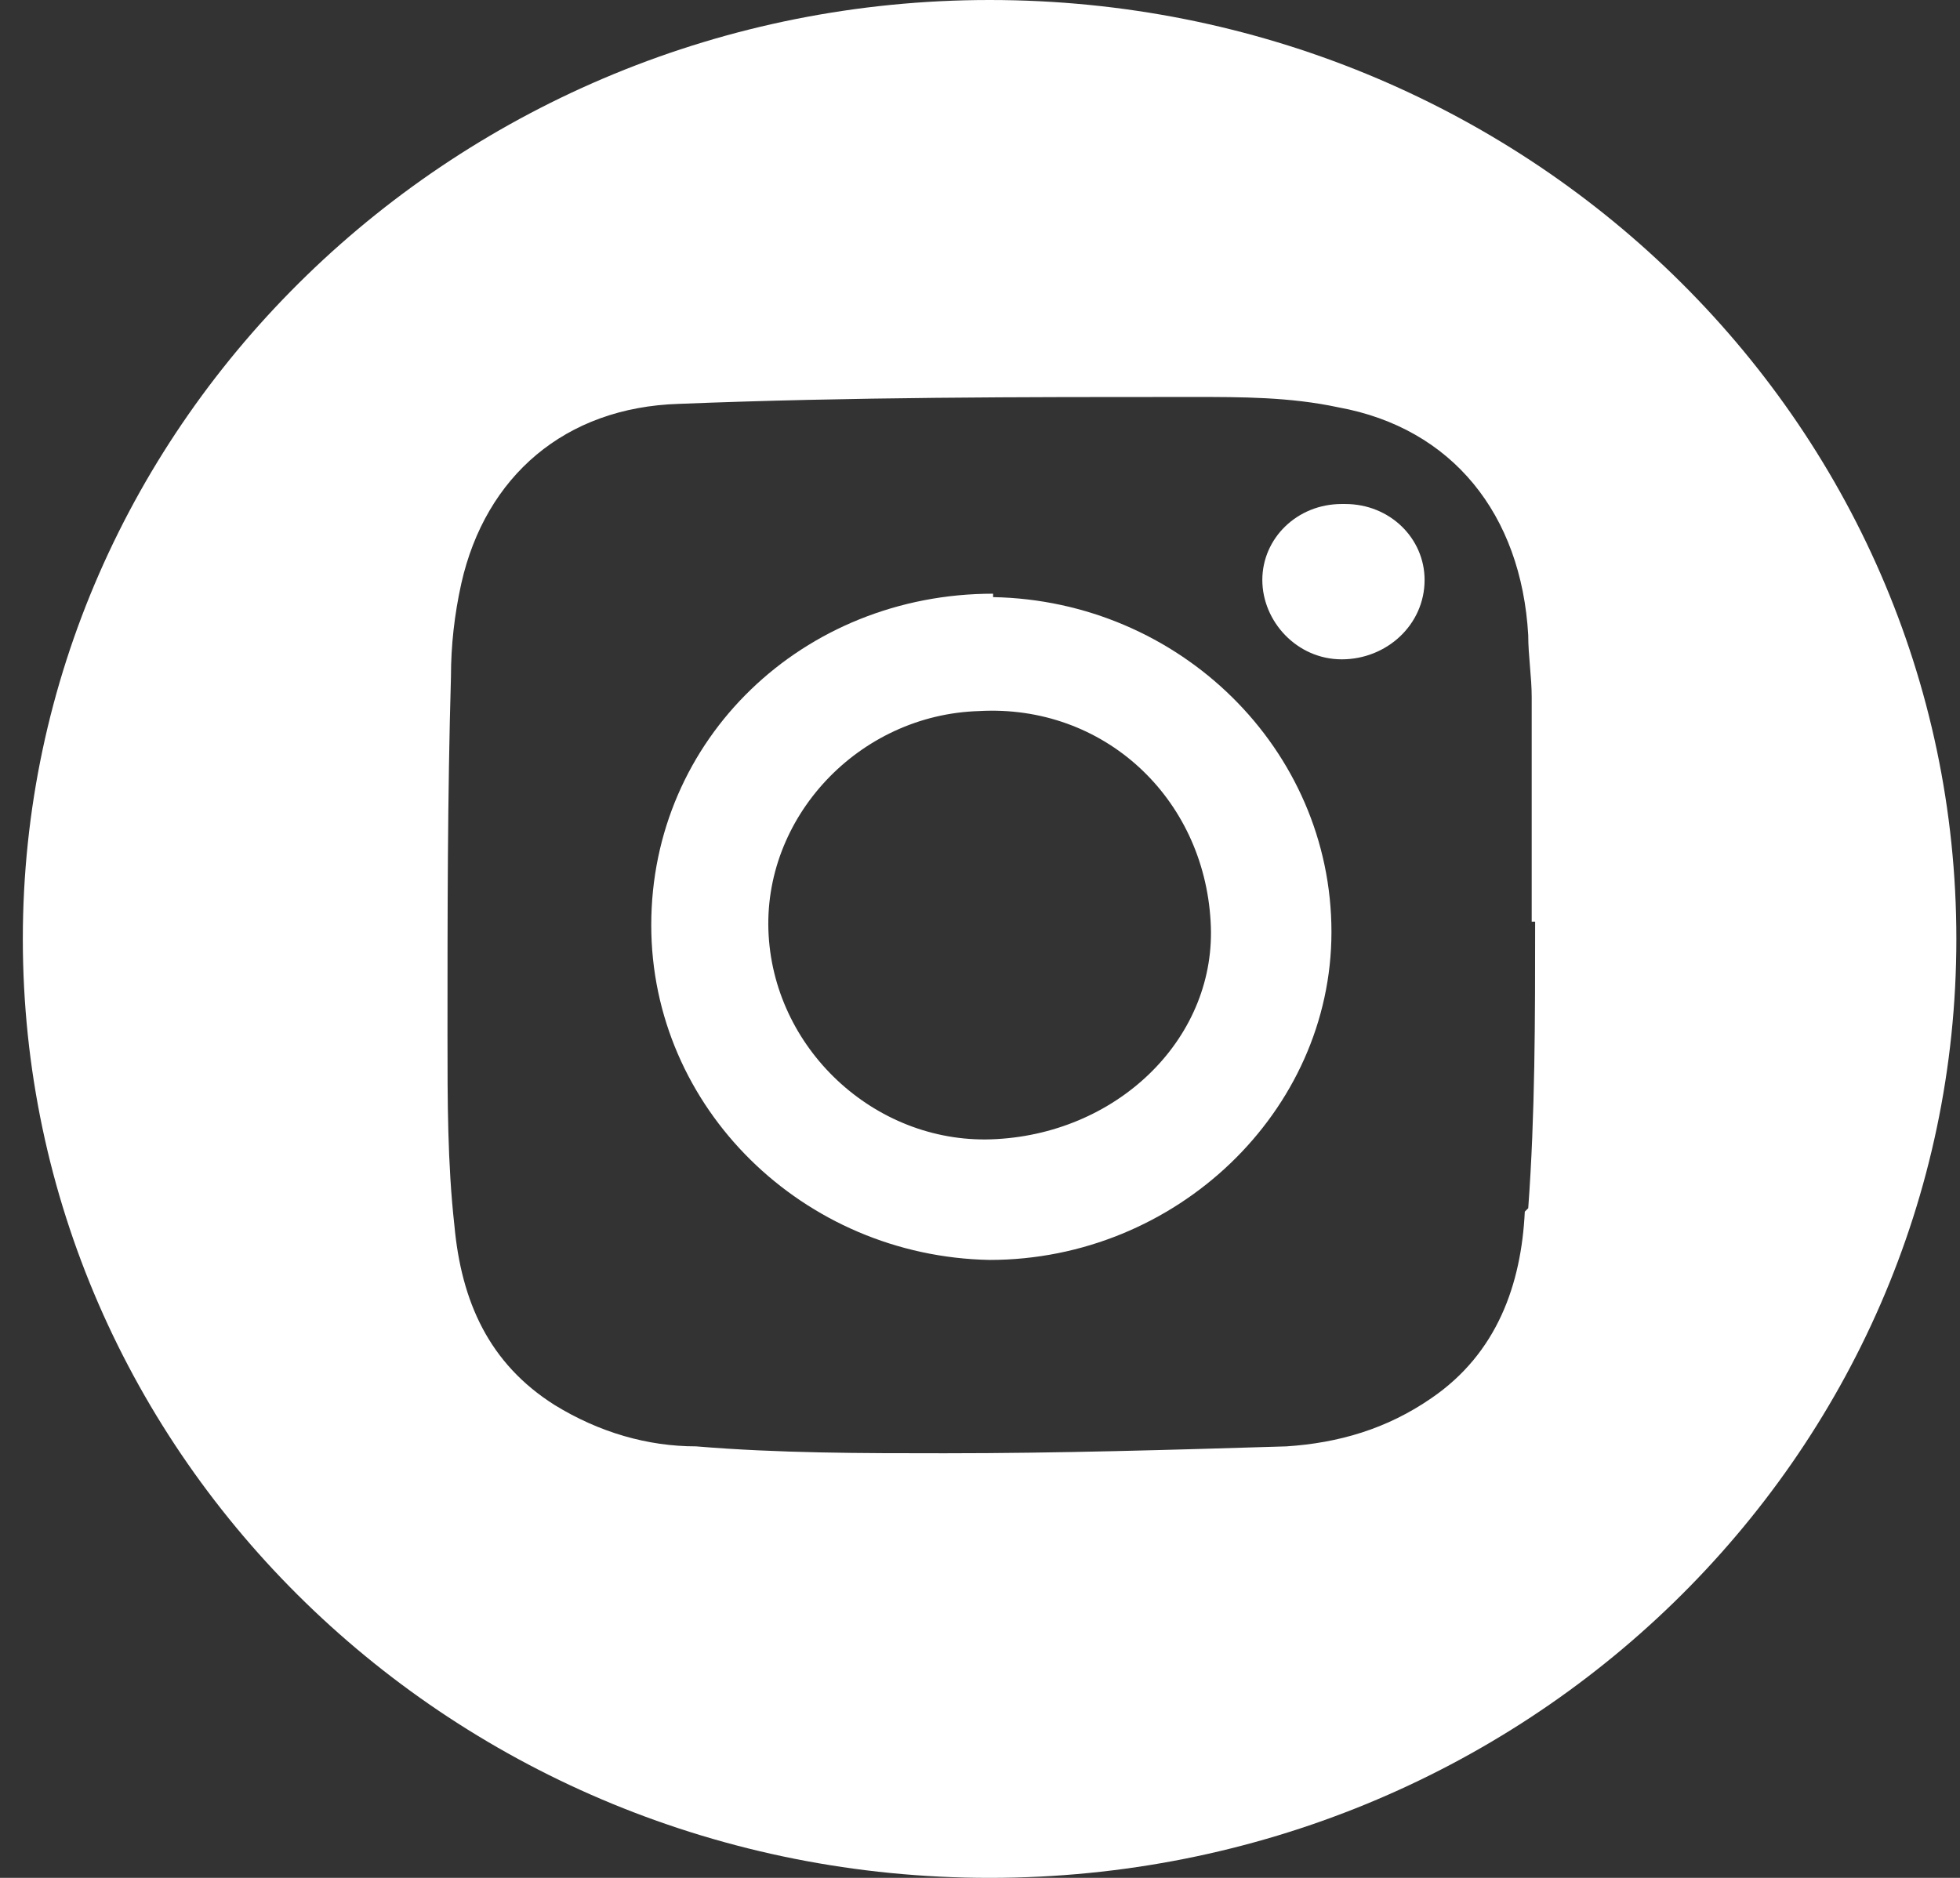
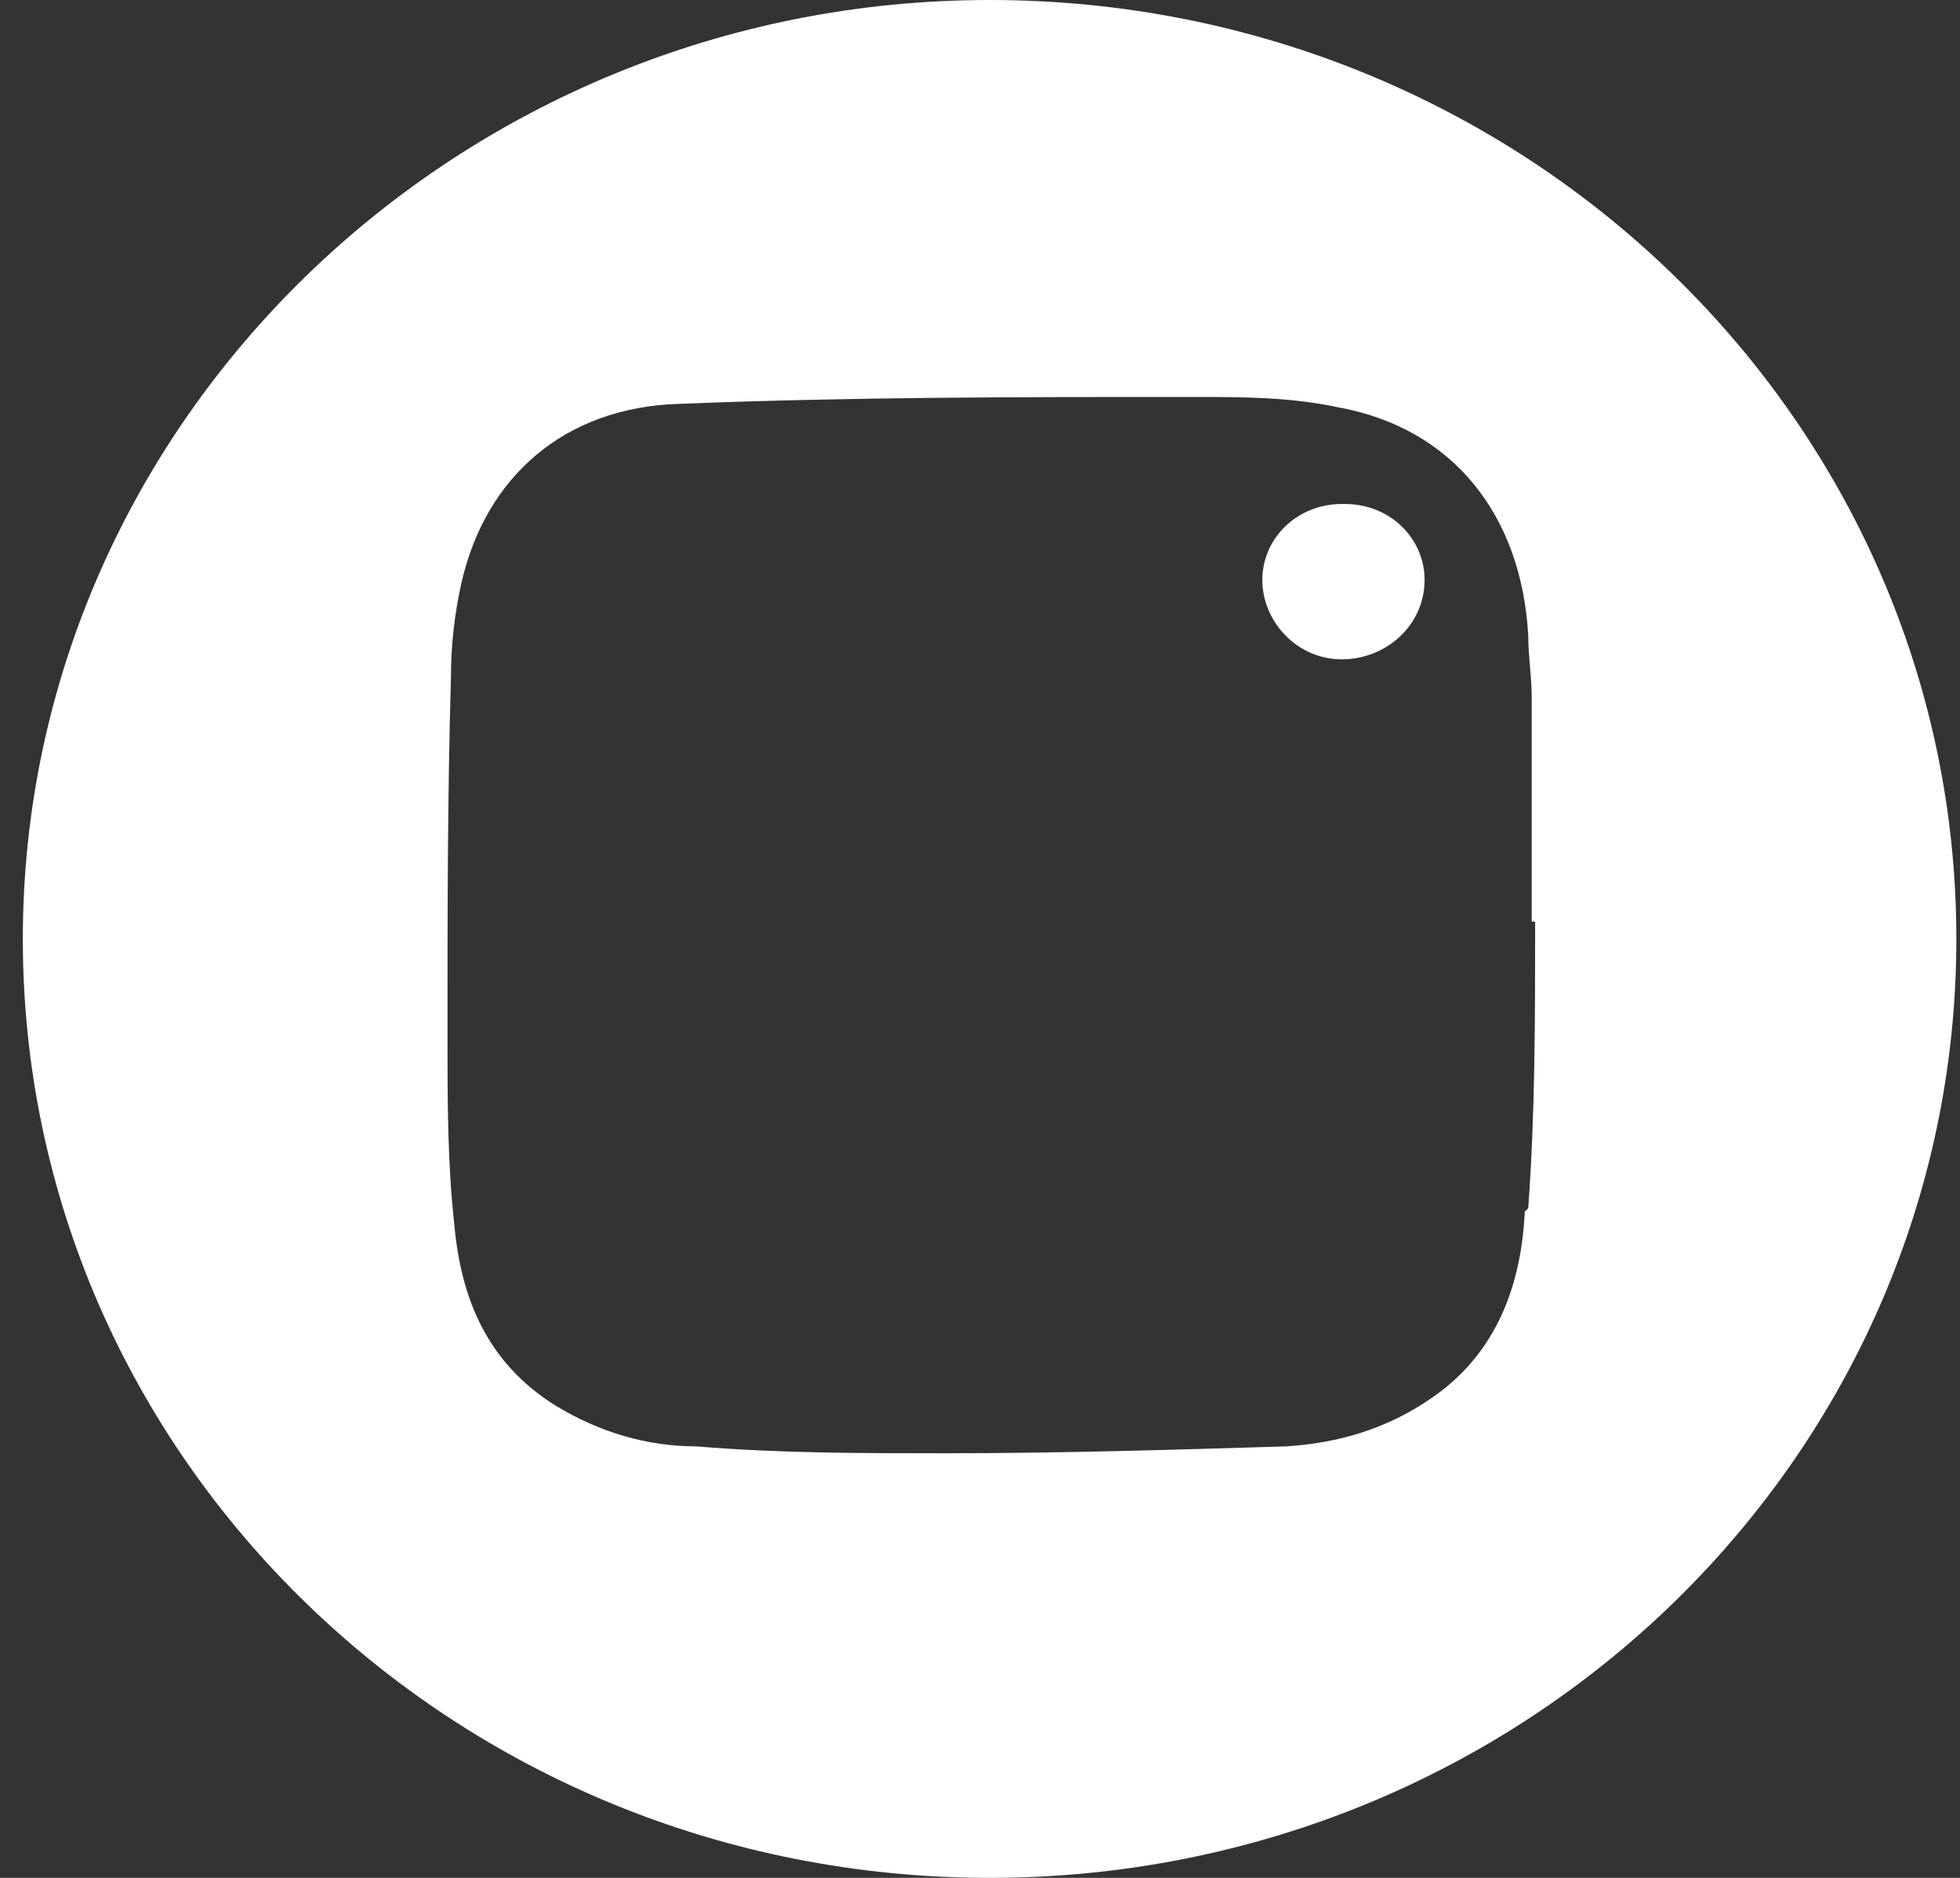
<svg xmlns="http://www.w3.org/2000/svg" width="48" height="46" viewBox="0 0 48 46" fill="none">
  <rect x="0" y="0" width="48" height="46" fill="#333333" stroke="none" />
  <path d="M32.859 12.346C31.76 12.346 30.914 13.191 30.914 14.206C30.914 15.221 31.76 16.151 32.859 16.151C33.958 16.151 34.888 15.305 34.888 14.206C34.888 13.191 34.043 12.346 32.944 12.346" fill="white" />
-   <path d="M24.405 27.903C21.53 28.072 18.993 25.789 18.824 22.914C18.655 20.039 21.023 17.503 23.982 17.418C27.026 17.249 29.479 19.532 29.648 22.576C29.817 25.366 27.449 27.734 24.405 27.903ZM24.321 14.543C19.67 14.543 15.949 18.094 15.949 22.661C15.949 27.142 19.67 30.778 24.236 30.863C28.802 30.863 32.607 27.227 32.607 22.83C32.607 18.348 28.887 14.712 24.321 14.627" fill="white" />
  <path d="M37.342 29.68C37.257 31.456 36.665 33.147 35.059 34.246C33.959 35.007 32.776 35.346 31.507 35.43C28.717 35.515 25.926 35.599 23.136 35.599C21.106 35.599 19.077 35.599 17.048 35.43C15.864 35.43 14.68 35.092 13.581 34.416C11.974 33.401 11.298 31.879 11.128 30.018C10.959 28.496 10.959 26.974 10.959 25.368C10.959 22.408 10.959 19.533 11.044 16.574C11.044 15.813 11.129 15.052 11.298 14.29C11.889 11.669 13.834 9.978 16.625 9.893C20.853 9.724 24.996 9.724 29.224 9.724C30.408 9.724 31.592 9.724 32.776 9.978C35.566 10.485 37.257 12.599 37.426 15.559C37.426 16.066 37.511 16.574 37.511 17.081C37.511 18.941 37.511 20.717 37.511 22.577C37.511 22.577 37.511 22.577 37.595 22.577C37.595 24.945 37.595 27.312 37.426 29.596M24.235 0C11.213 0 0.559 10.316 0.559 23C0.559 35.684 11.128 46 24.235 46C37.342 46 47.911 35.684 47.911 23C47.911 10.316 37.342 0 24.235 0Z" fill="white" />
</svg>